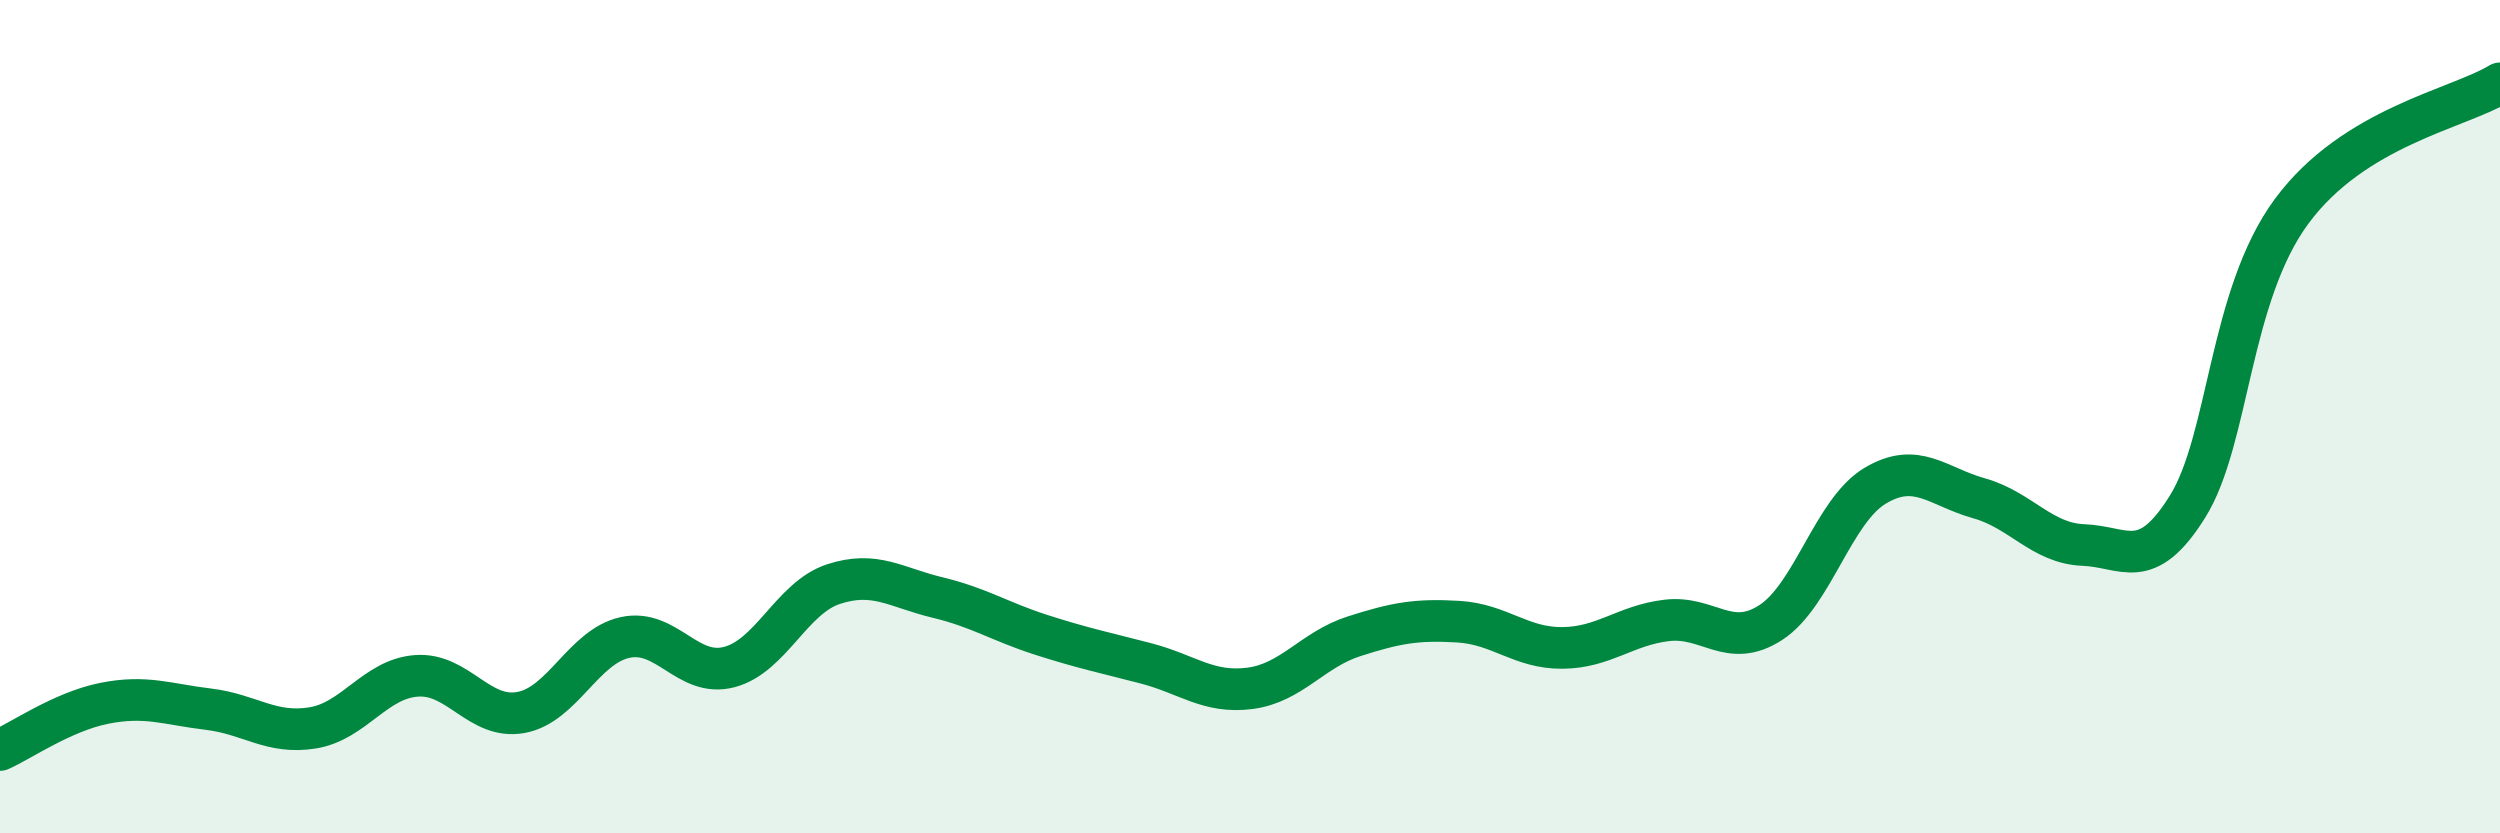
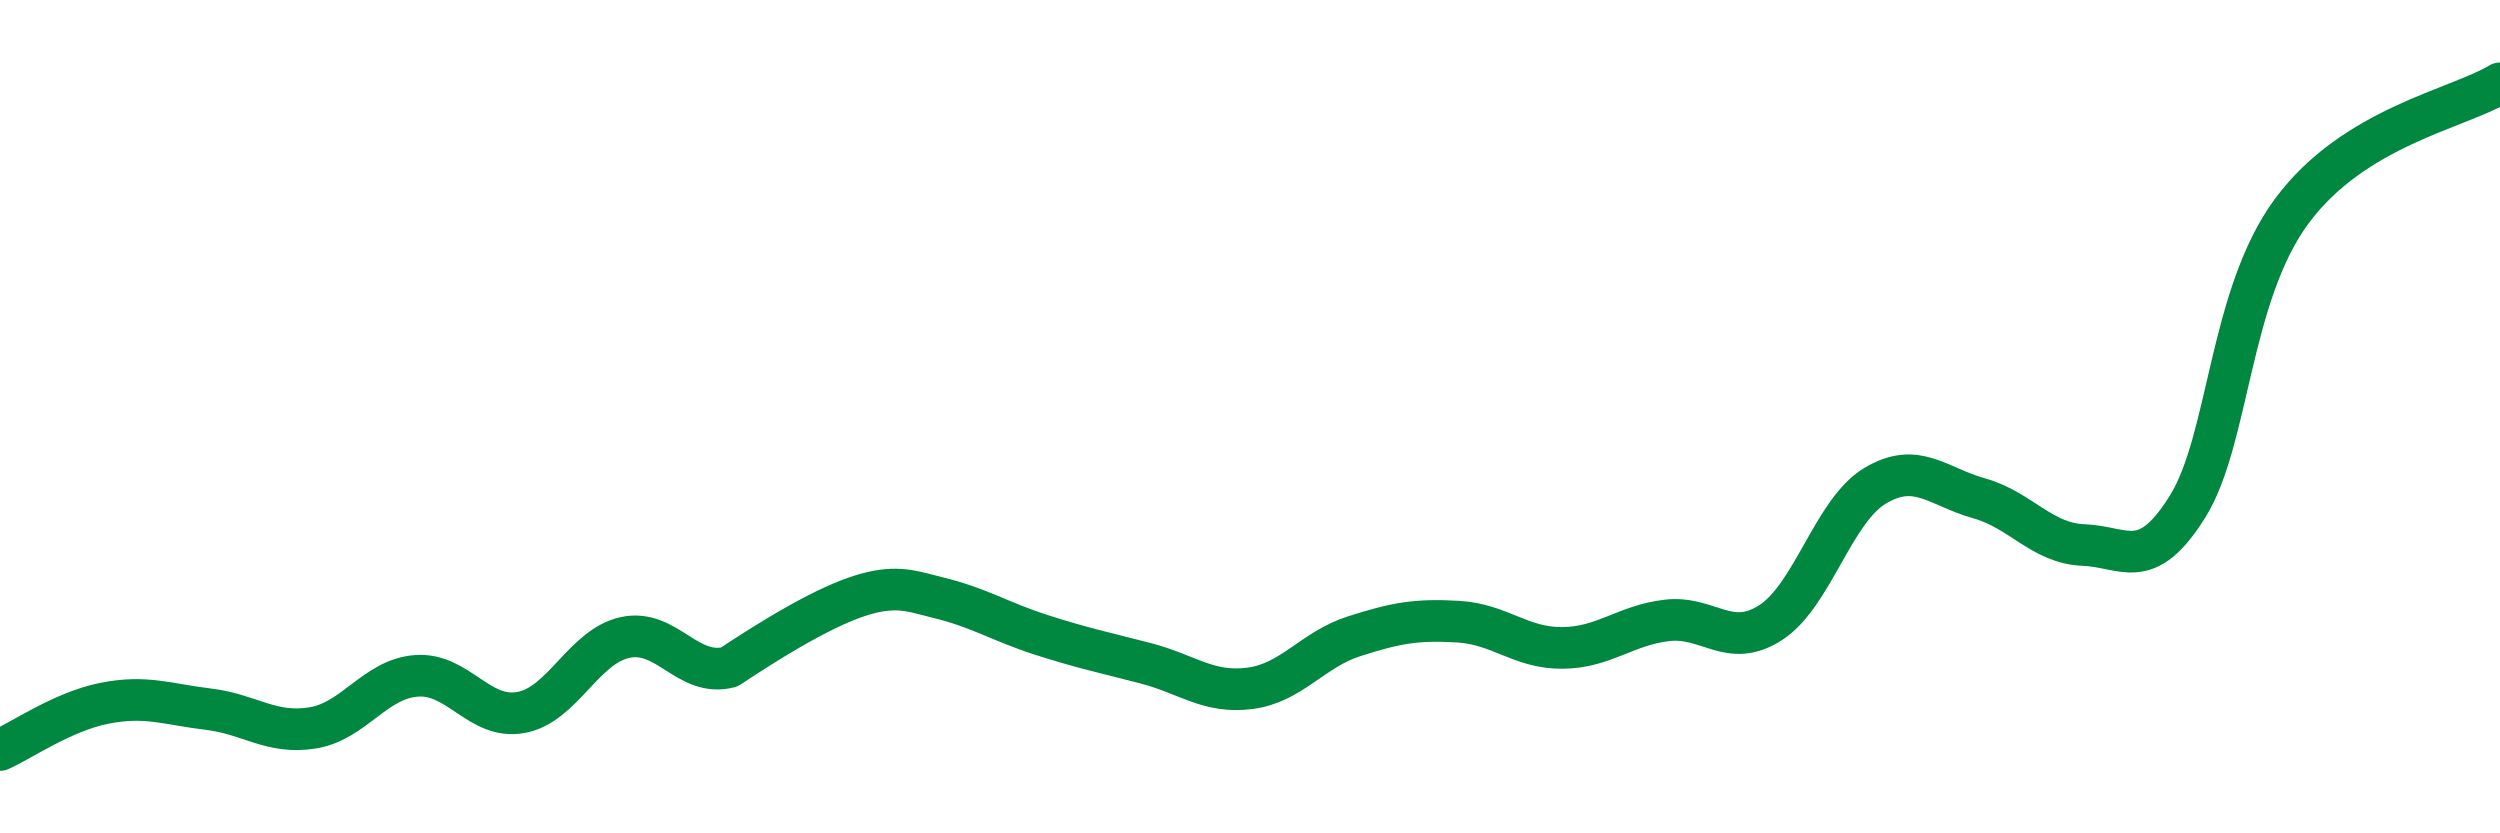
<svg xmlns="http://www.w3.org/2000/svg" width="60" height="20" viewBox="0 0 60 20">
-   <path d="M 0,18 C 0.5,17.78 1.5,17.08 2.5,16.88 C 3.5,16.68 4,16.9 5,17.02 C 6,17.14 6.5,17.63 7.5,17.47 C 8.5,17.31 9,16.29 10,16.22 C 11,16.15 11.5,17.28 12.5,17.1 C 13.5,16.92 14,15.52 15,15.3 C 16,15.08 16.5,16.27 17.5,16.01 C 18.5,15.75 19,14.35 20,14.02 C 21,13.69 21.5,14.1 22.5,14.34 C 23.5,14.58 24,14.92 25,15.24 C 26,15.56 26.5,15.66 27.5,15.92 C 28.5,16.18 29,16.65 30,16.52 C 31,16.39 31.5,15.59 32.5,15.27 C 33.5,14.95 34,14.86 35,14.92 C 36,14.98 36.5,15.56 37.5,15.55 C 38.5,15.54 39,15.01 40,14.89 C 41,14.77 41.5,15.59 42.5,14.94 C 43.5,14.29 44,12.26 45,11.66 C 46,11.06 46.5,11.68 47.5,11.96 C 48.5,12.24 49,13.04 50,13.08 C 51,13.12 51.5,13.76 52.5,12.16 C 53.5,10.56 53.5,7.1 55,5.07 C 56.5,3.04 59,2.61 60,2L60 20L0 20Z" fill="#008740" opacity="0.1" stroke-linecap="round" stroke-linejoin="round" />
-   <path d="M 0,18 C 0.5,17.78 1.5,17.08 2.5,16.88 C 3.5,16.68 4,16.9 5,17.02 C 6,17.14 6.5,17.63 7.5,17.47 C 8.5,17.31 9,16.29 10,16.22 C 11,16.15 11.5,17.28 12.5,17.1 C 13.5,16.92 14,15.52 15,15.3 C 16,15.08 16.5,16.27 17.5,16.01 C 18.5,15.75 19,14.35 20,14.02 C 21,13.69 21.5,14.1 22.5,14.34 C 23.5,14.58 24,14.92 25,15.24 C 26,15.56 26.5,15.66 27.5,15.92 C 28.5,16.18 29,16.65 30,16.52 C 31,16.39 31.5,15.59 32.5,15.27 C 33.5,14.95 34,14.86 35,14.92 C 36,14.98 36.5,15.56 37.5,15.55 C 38.5,15.54 39,15.01 40,14.89 C 41,14.77 41.5,15.59 42.5,14.94 C 43.5,14.29 44,12.26 45,11.66 C 46,11.06 46.5,11.68 47.5,11.96 C 48.5,12.24 49,13.04 50,13.08 C 51,13.12 51.5,13.76 52.5,12.16 C 53.5,10.56 53.5,7.1 55,5.07 C 56.5,3.04 59,2.61 60,2" stroke="#008740" stroke-width="1" fill="none" stroke-linecap="round" stroke-linejoin="round" />
+   <path d="M 0,18 C 0.5,17.78 1.5,17.08 2.5,16.88 C 3.5,16.68 4,16.9 5,17.02 C 6,17.14 6.5,17.63 7.5,17.47 C 8.5,17.31 9,16.29 10,16.22 C 11,16.15 11.5,17.28 12.5,17.1 C 13.5,16.92 14,15.52 15,15.3 C 16,15.08 16.5,16.27 17.5,16.01 C 21,13.69 21.5,14.1 22.5,14.34 C 23.5,14.58 24,14.92 25,15.24 C 26,15.56 26.5,15.66 27.5,15.92 C 28.5,16.18 29,16.65 30,16.52 C 31,16.39 31.5,15.59 32.5,15.27 C 33.5,14.95 34,14.86 35,14.92 C 36,14.98 36.5,15.56 37.5,15.55 C 38.5,15.54 39,15.01 40,14.89 C 41,14.77 41.5,15.59 42.5,14.94 C 43.5,14.29 44,12.26 45,11.66 C 46,11.06 46.5,11.68 47.5,11.96 C 48.5,12.24 49,13.04 50,13.08 C 51,13.12 51.5,13.76 52.5,12.16 C 53.5,10.56 53.5,7.1 55,5.07 C 56.5,3.04 59,2.61 60,2" stroke="#008740" stroke-width="1" fill="none" stroke-linecap="round" stroke-linejoin="round" />
</svg>